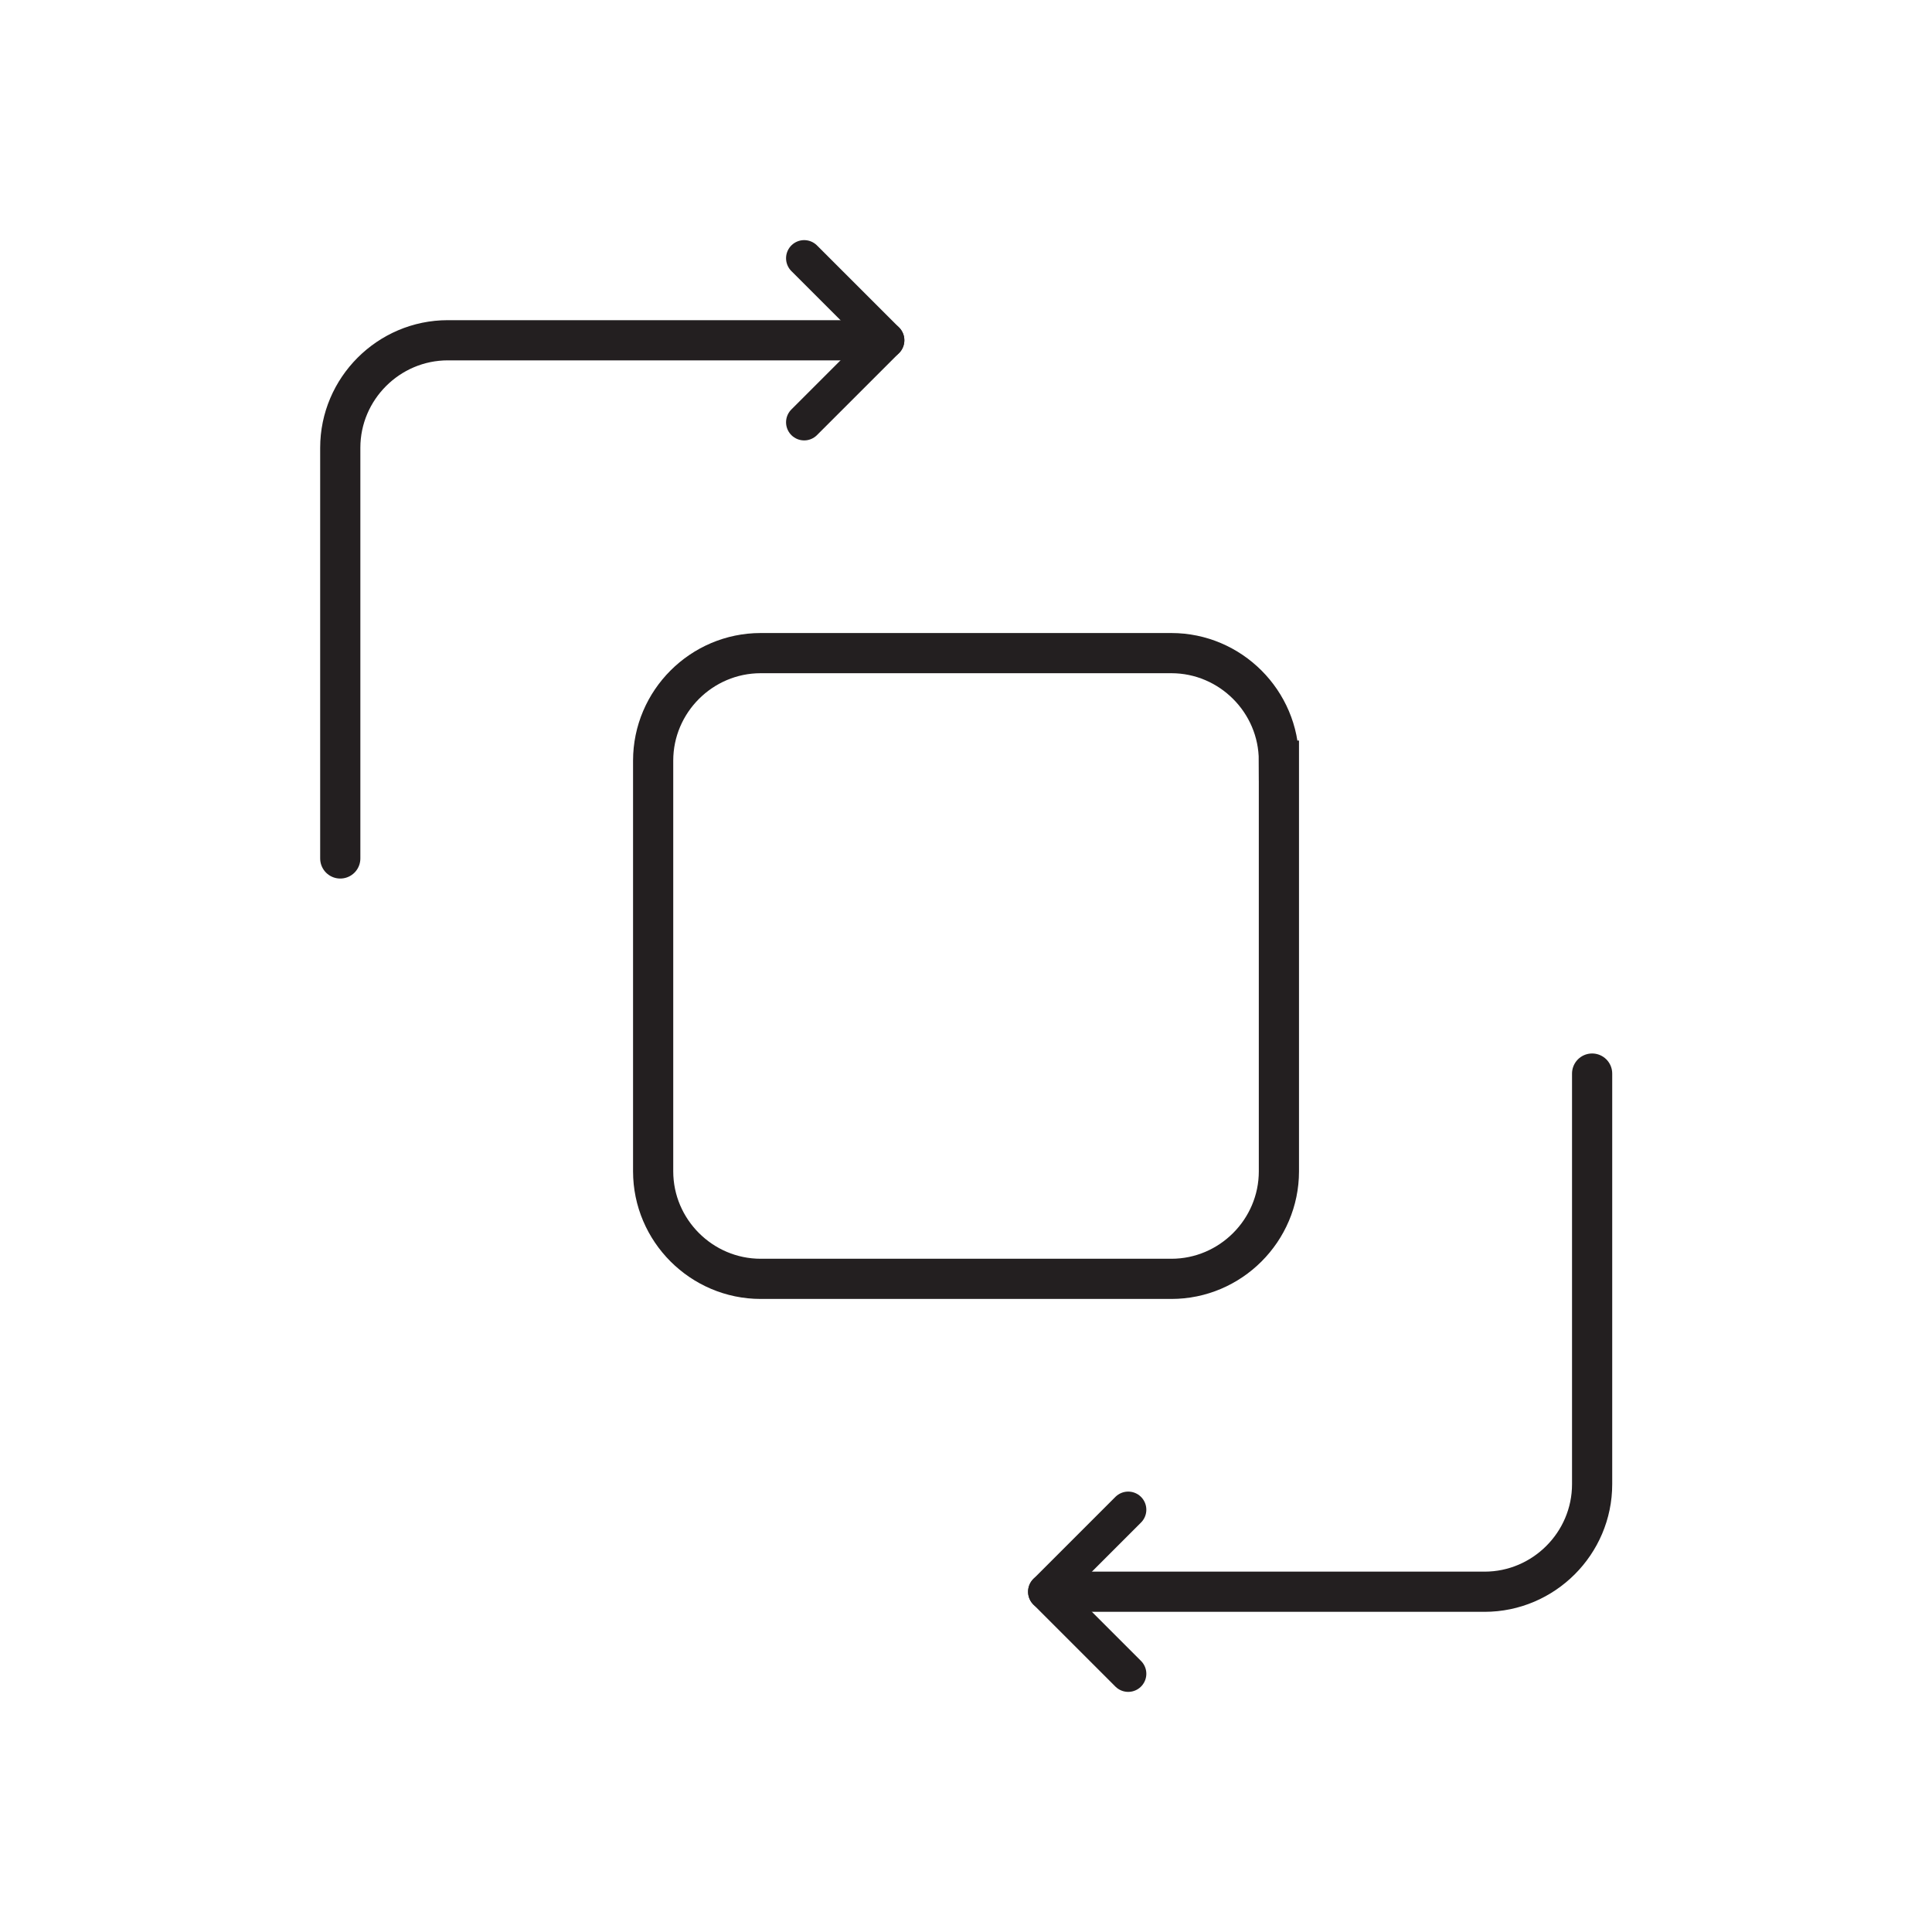
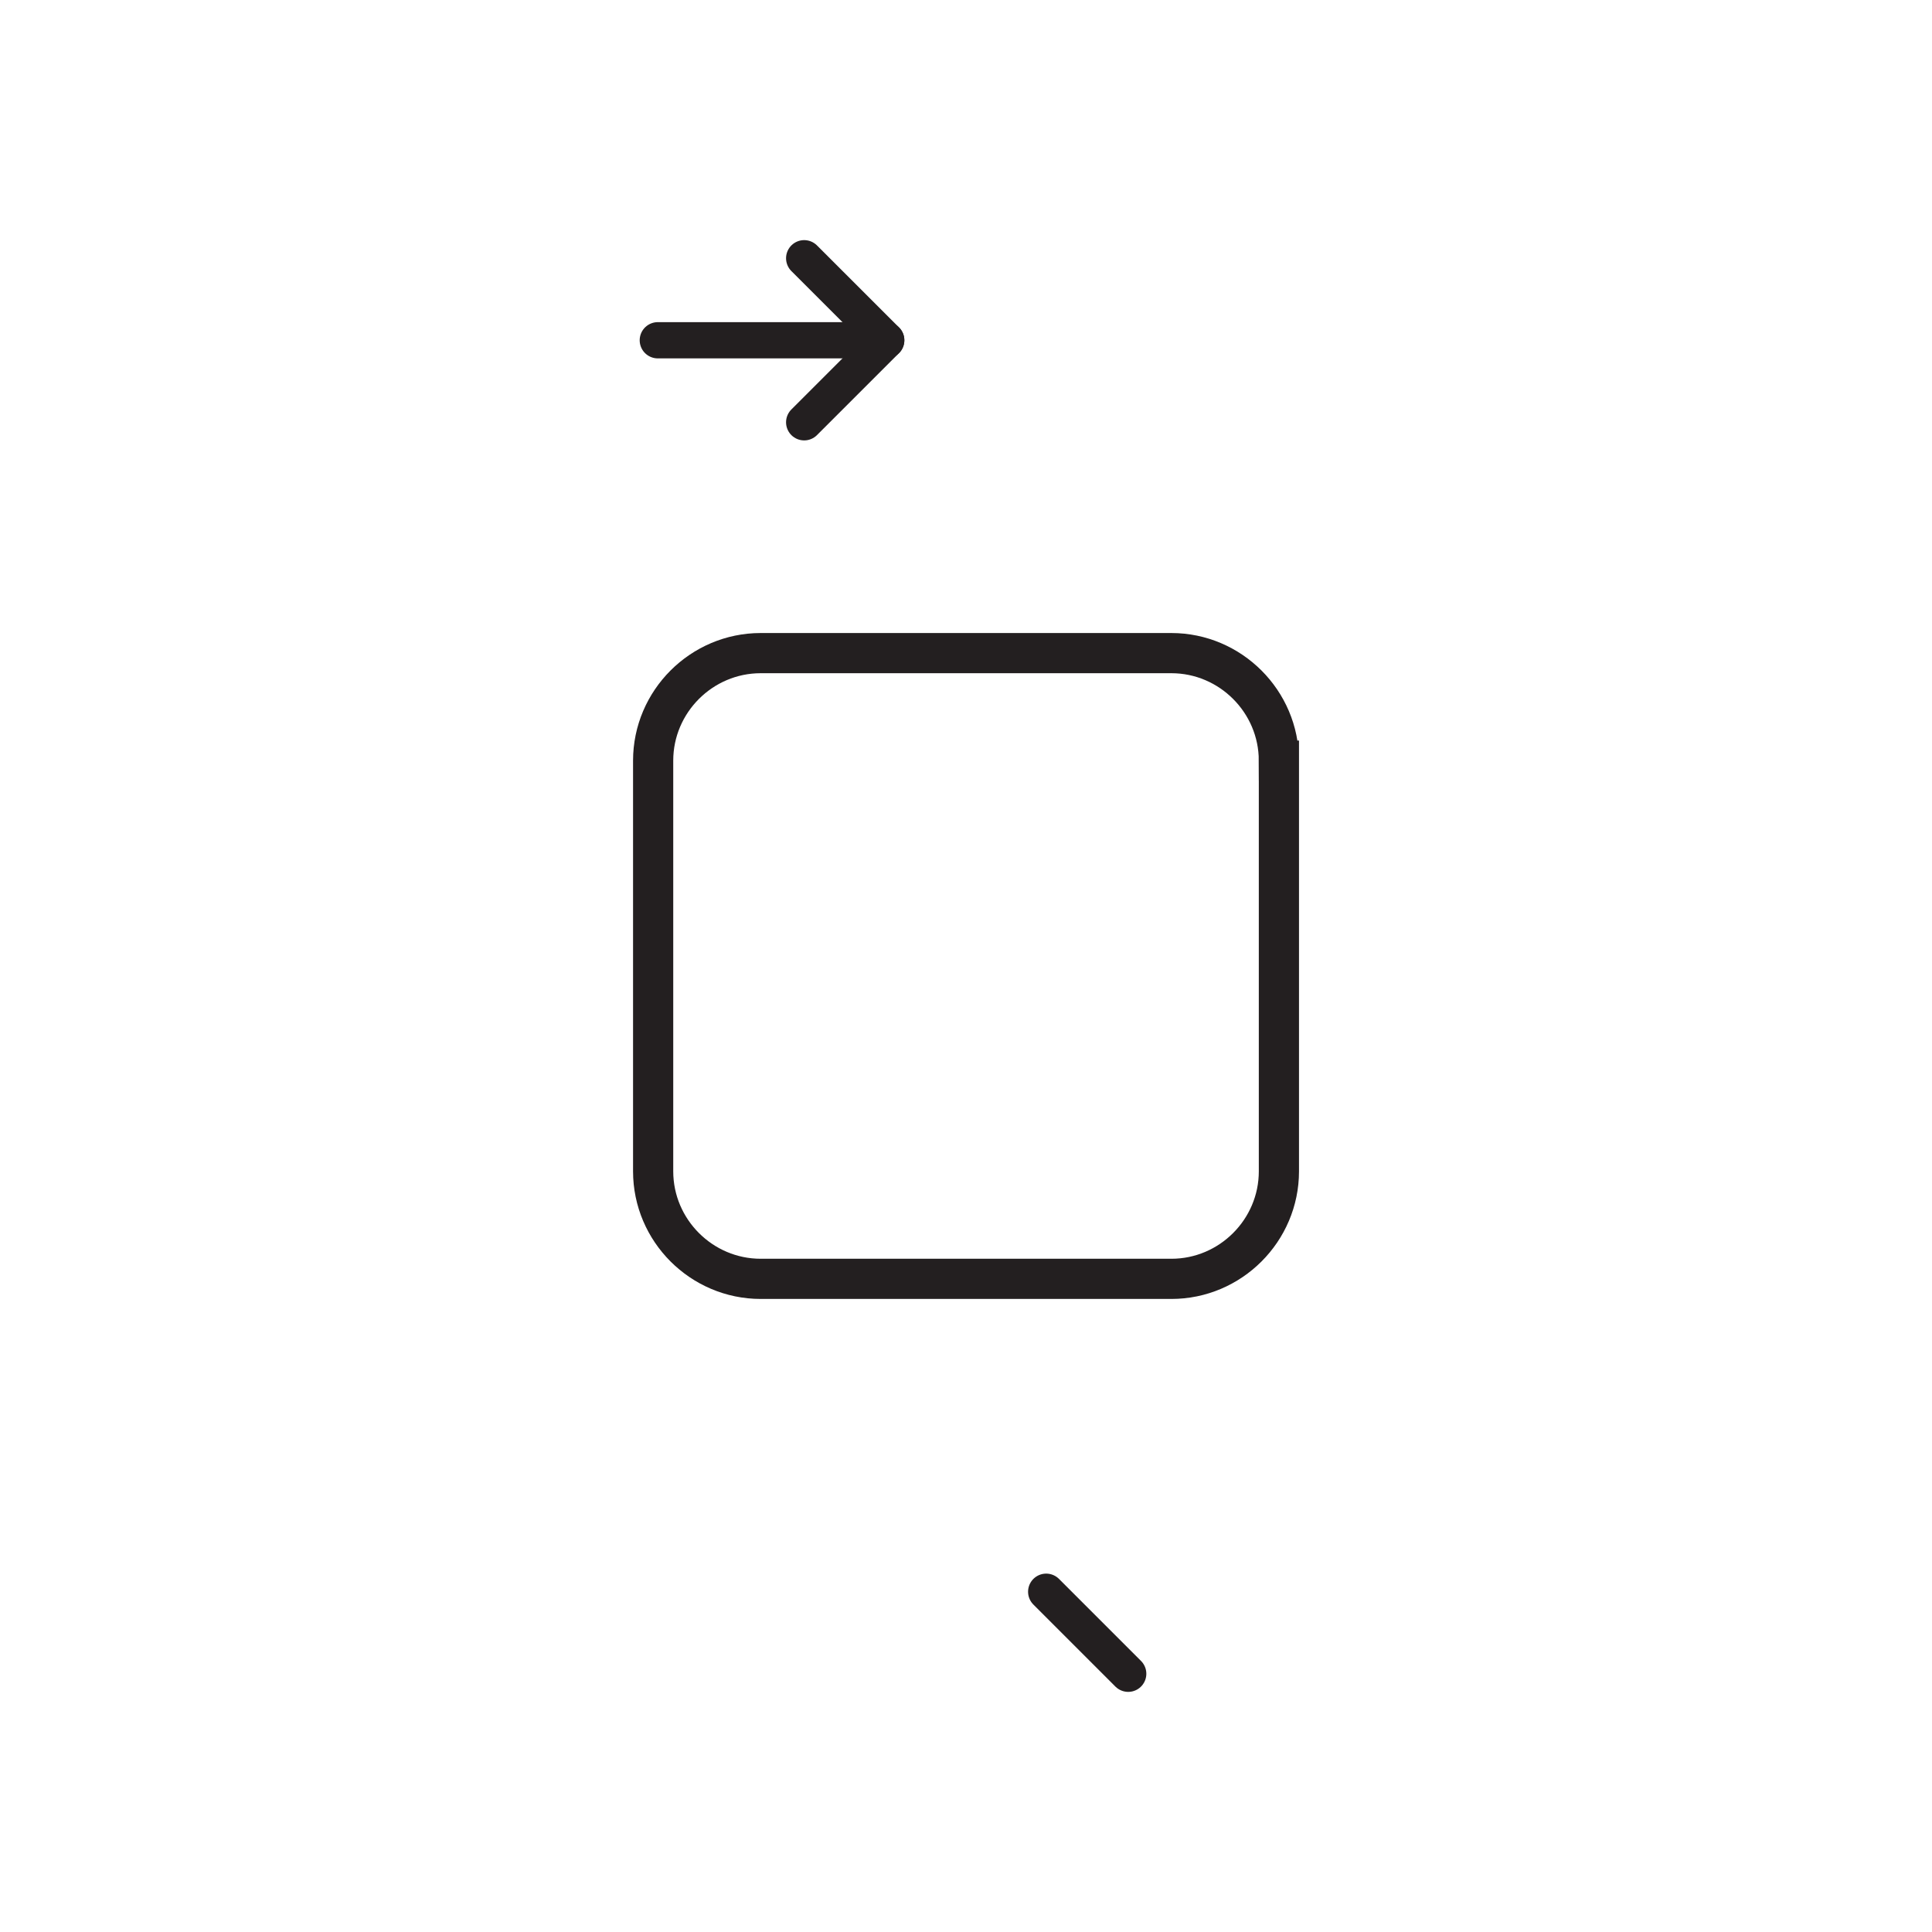
<svg xmlns="http://www.w3.org/2000/svg" version="1.1" id="Layer_1" x="0px" y="0px" width="75px" height="75px" viewBox="0 0 75 75" enable-background="new 0 0 75 75" xml:space="preserve">
  <g>
    <path fill="none" stroke="#231F20" stroke-width="1.56" stroke-linecap="round" stroke-miterlimit="10" d="M49.646,29.528   c0-2.295-1.879-4.174-4.175-4.174H29.531c-2.297,0-4.176,1.879-4.176,4.174v15.942c0,2.296,1.879,4.175,4.176,4.175h15.941   c2.296,0,4.175-1.879,4.175-4.175V29.528z" />
  </g>
-   <path fill="none" stroke="#231F20" stroke-width="1.56" stroke-linecap="round" stroke-miterlimit="10" d="M33.326,13.209H17.385  c-2.297,0-4.176,1.879-4.176,4.174v15.942" />
  <line fill="none" stroke="#231F20" stroke-width="1.407" stroke-linecap="round" stroke-miterlimit="10" x1="25.536" y1="13.209" x2="34.286" y2="13.209" />
  <line fill="none" stroke="#231F20" stroke-width="1.407" stroke-linecap="round" stroke-miterlimit="10" x1="31.218" y1="10.025" x2="34.403" y2="13.209" />
  <line fill="none" stroke="#231F20" stroke-width="1.407" stroke-linecap="round" stroke-miterlimit="10" x1="31.218" y1="16.393" x2="34.403" y2="13.209" />
-   <path fill="none" stroke="#231F20" stroke-width="1.56" stroke-linecap="round" stroke-miterlimit="10" d="M41.689,61.791h15.941  c2.297,0,4.176-1.879,4.176-4.174V41.676" />
-   <line fill="none" stroke="#231F20" stroke-width="1.407" stroke-linecap="round" stroke-miterlimit="10" x1="49.479" y1="61.791" x2="40.73" y2="61.791" />
  <line fill="none" stroke="#231F20" stroke-width="1.407" stroke-linecap="round" stroke-miterlimit="10" x1="43.797" y1="64.975" x2="40.613" y2="61.791" />
-   <line fill="none" stroke="#231F20" stroke-width="1.407" stroke-linecap="round" stroke-miterlimit="10" x1="43.797" y1="58.607" x2="40.613" y2="61.791" />
</svg>